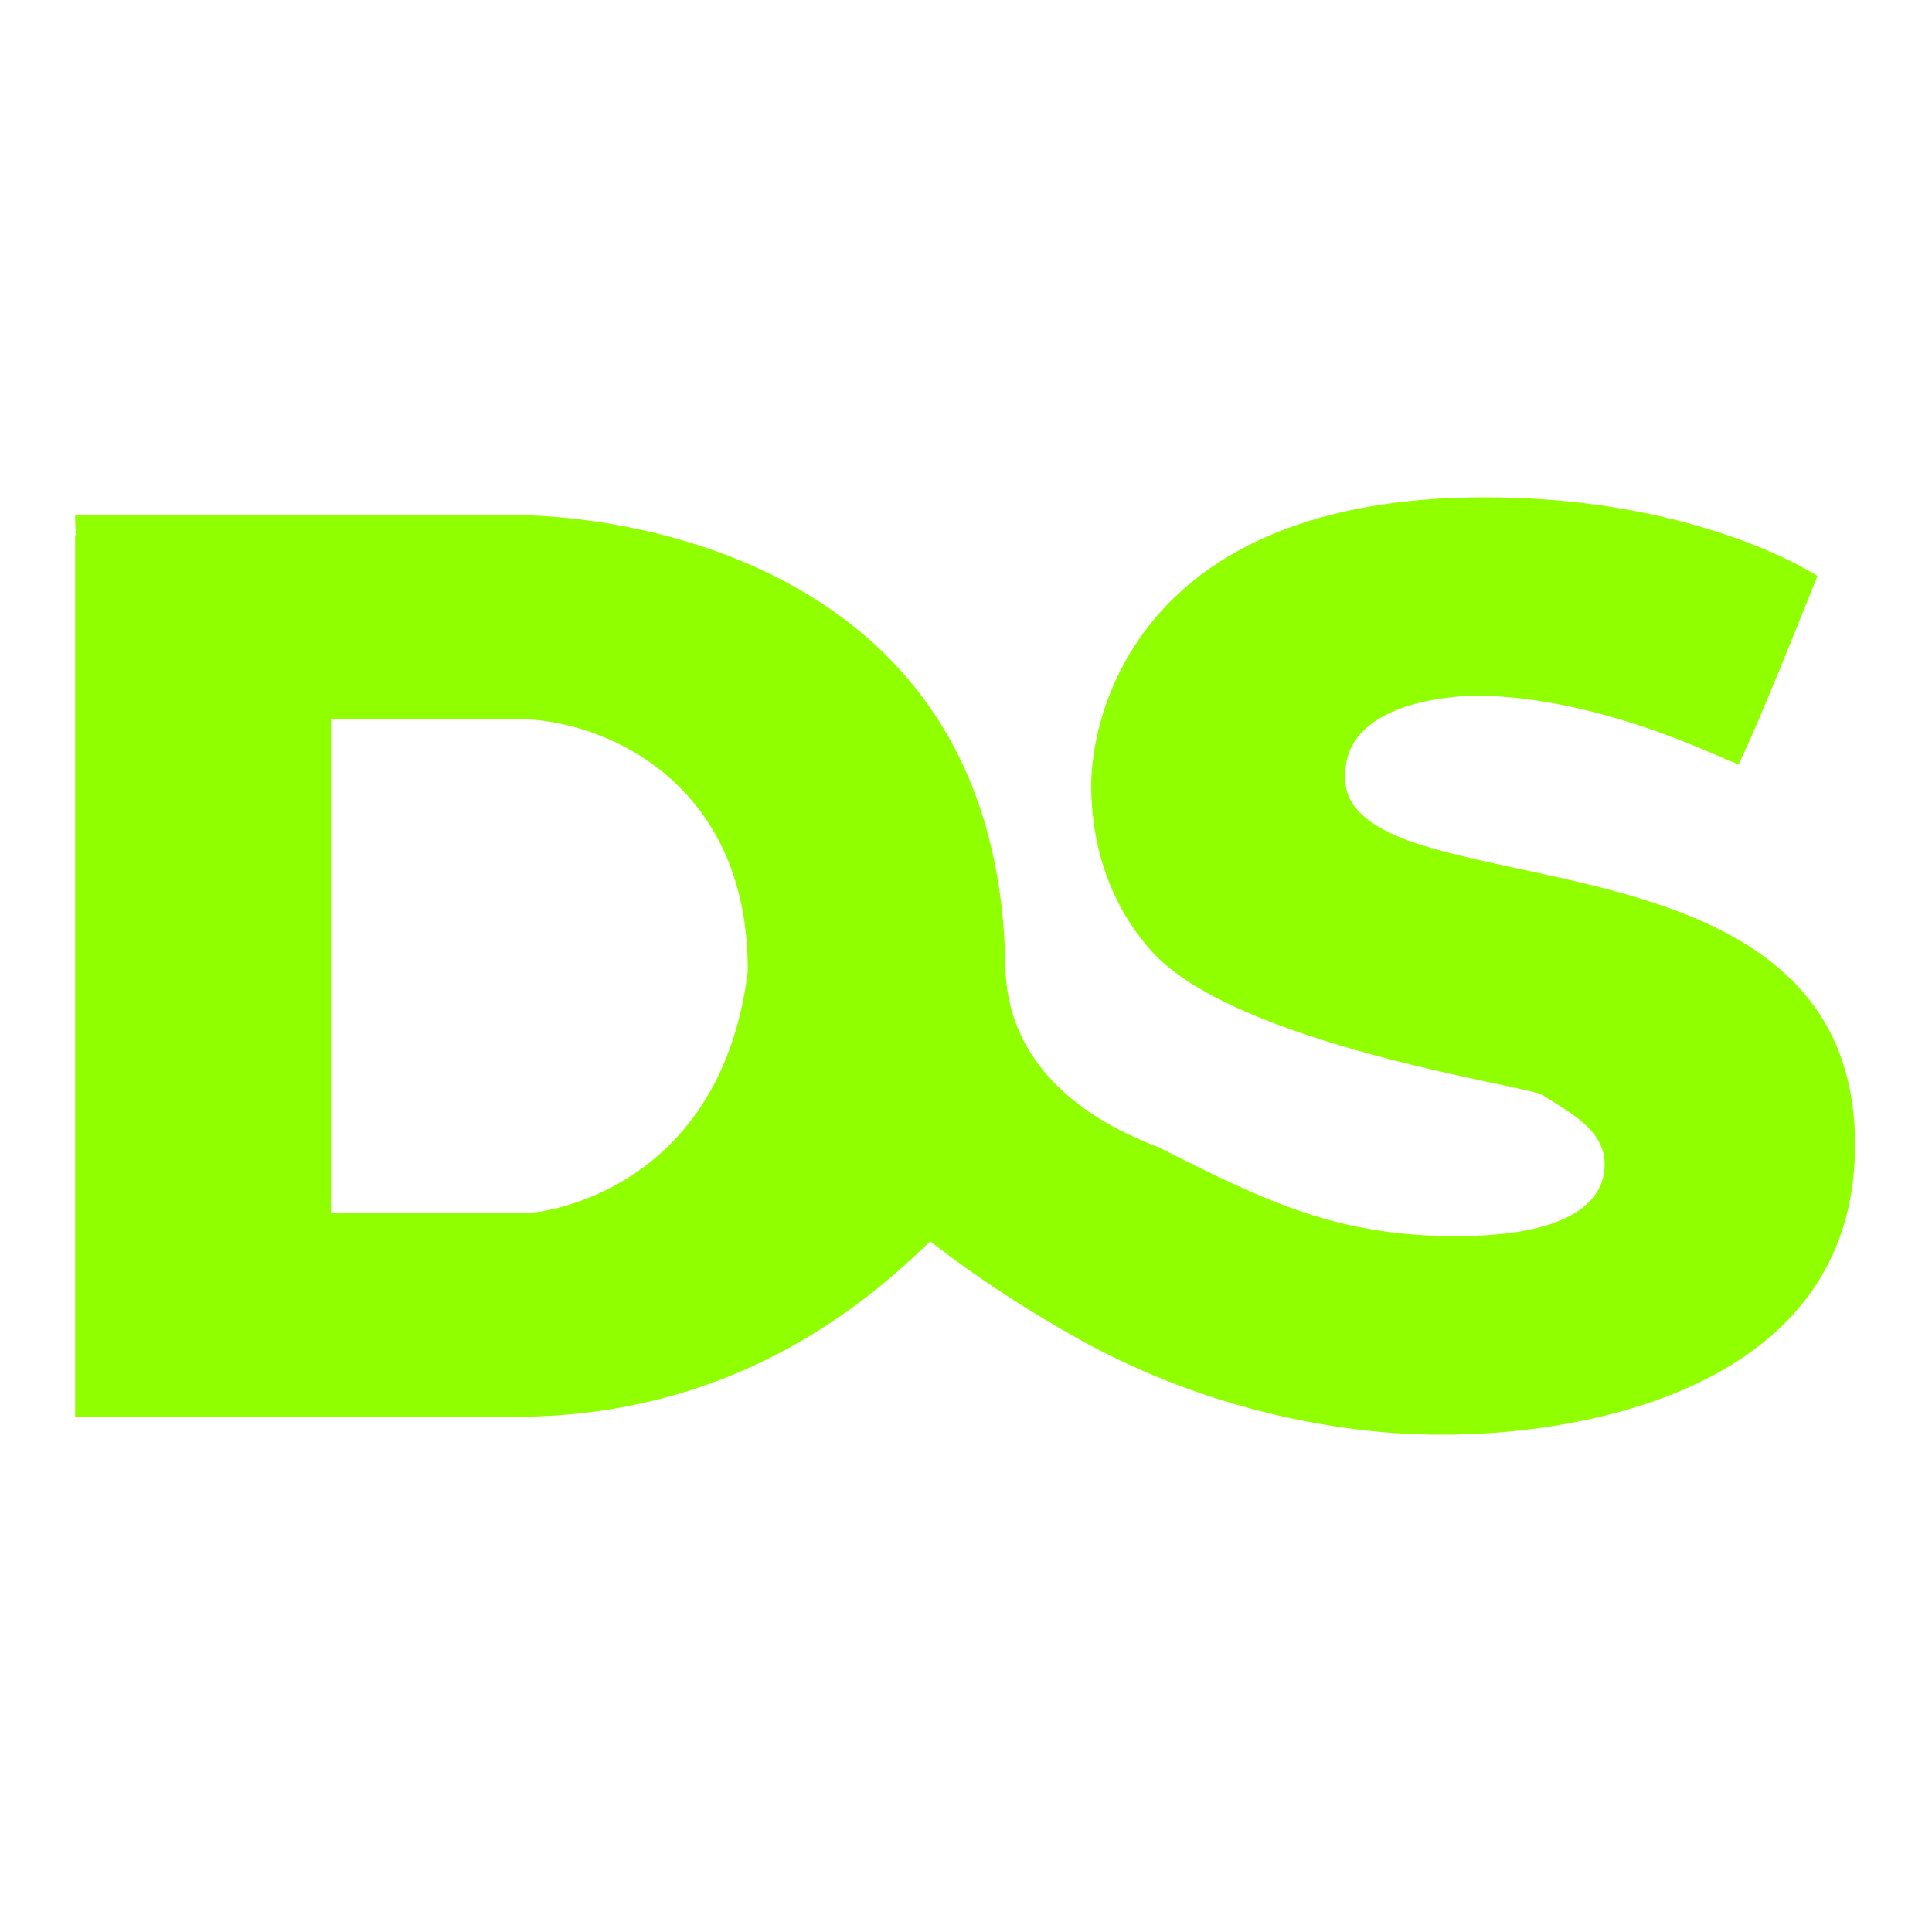
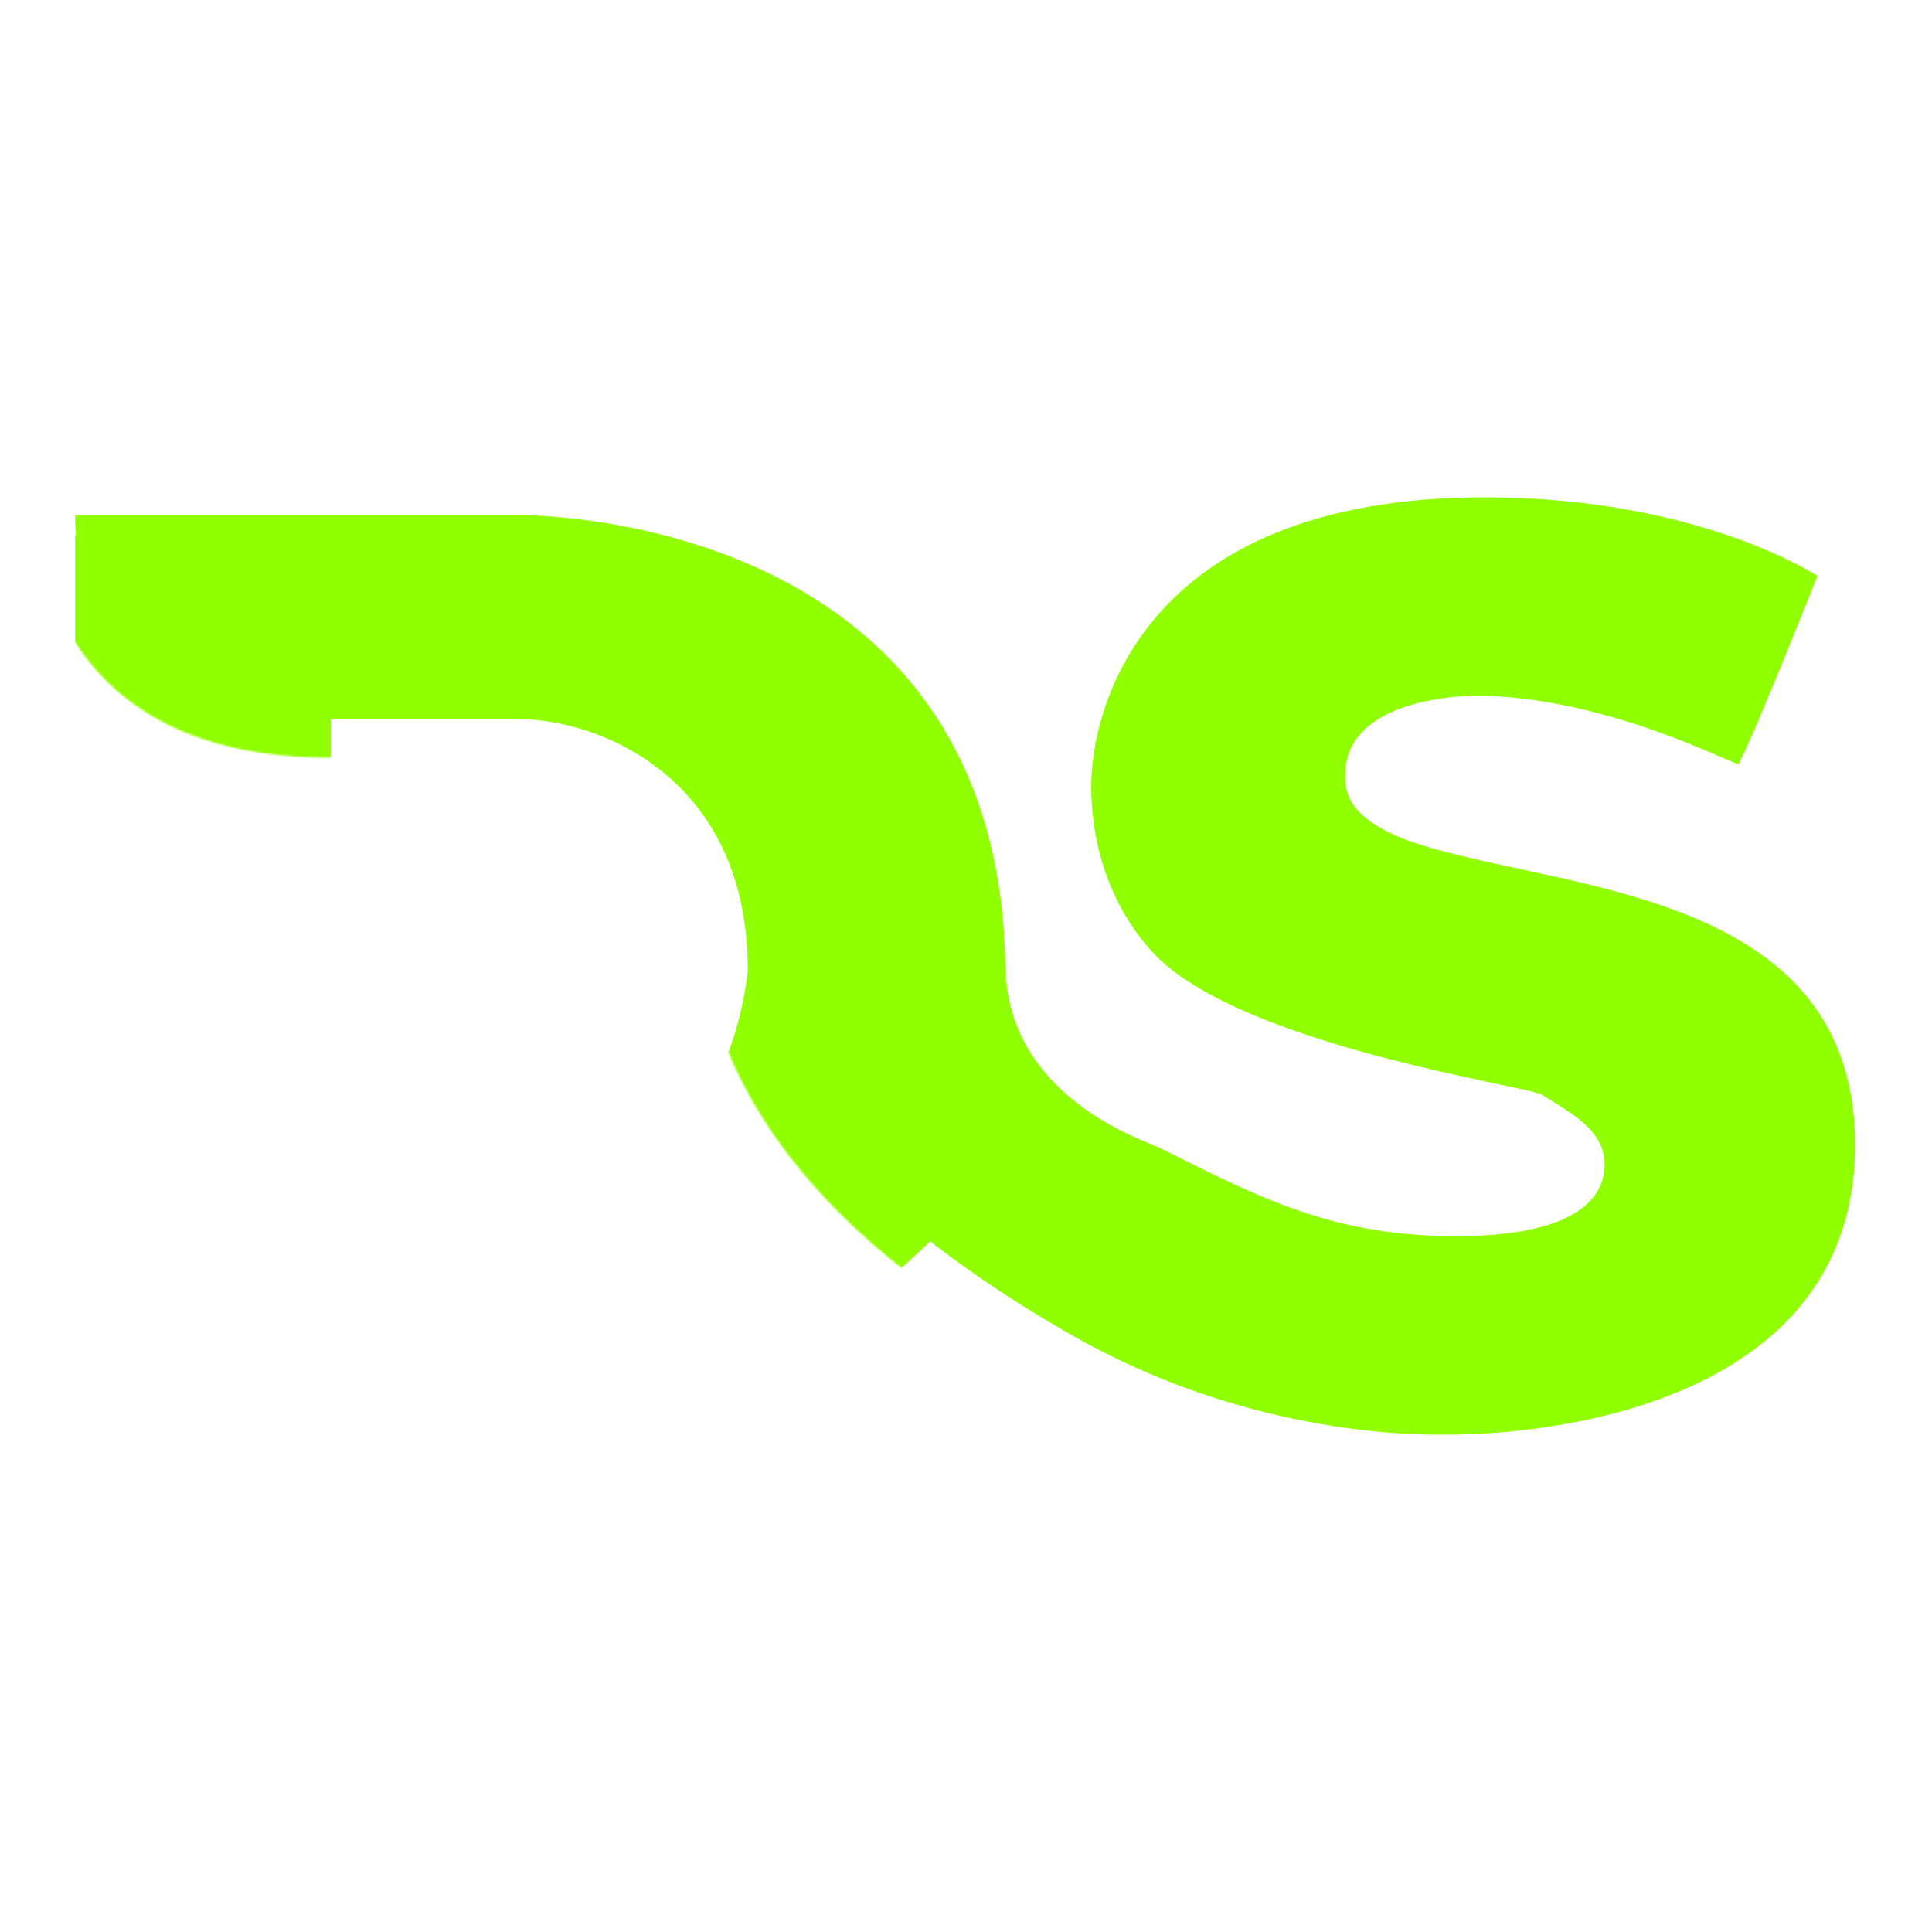
<svg xmlns="http://www.w3.org/2000/svg" version="1.2" viewBox="0 0 1080 1080" width="1080" height="1080">
  <defs>
    <mask id="cutoutMask">
-       <rect width="100%" height="100%" fill="white" />
      <path d="m411.2 533.1c0 0 0.1 82.2 106.7 164.4m-478.9-408.5c0 0-4.3 117 145 117" stroke="black" fill="none" stroke-linecap="round" stroke-miterlimit="100" stroke-width="35" />
    </mask>
  </defs>
  <g>
    <path d="m42 299c0 0 43 20 143 103 0 0 0 276 0 276h111.9c0 0 119.1-9 123.1-161 0.3-12 201.6 78.6 103 174-30 29-104.9 101-235 101-130.1 0-246 0-246 0z" mask="url(#cutoutMask)" fill="#90ff00" />
    <path d="m42 288h248c0 0 268-4 272 252 1.2 74 78.2 97.6 87 102 59.4 30 98.8 49 165 49 66.2 0 83-21 83-40 0-19-18.3-28.5-35-39-8-5-170.4-27.7-218-80-20-22-34-53.8-34-93 0-39.2 25.8-161 220-161 120 0 186 44 186 44 0-0.5-31.9 80.7-44 105-1 2-67.2-35-140-38-24-1-80 5-80 44 0 7-2 27 48 41 82 24 237 27.4 237 166 0 138.6-157 162-229 162-12 0-106 2-206-54-10-6-184-99.1-184-206 0-106.9-82.9-140-128-140-45.1 0-105 0-105 0 0 0-143 8.3-143-114z" fill="#90ff00" />
  </g>
</svg>